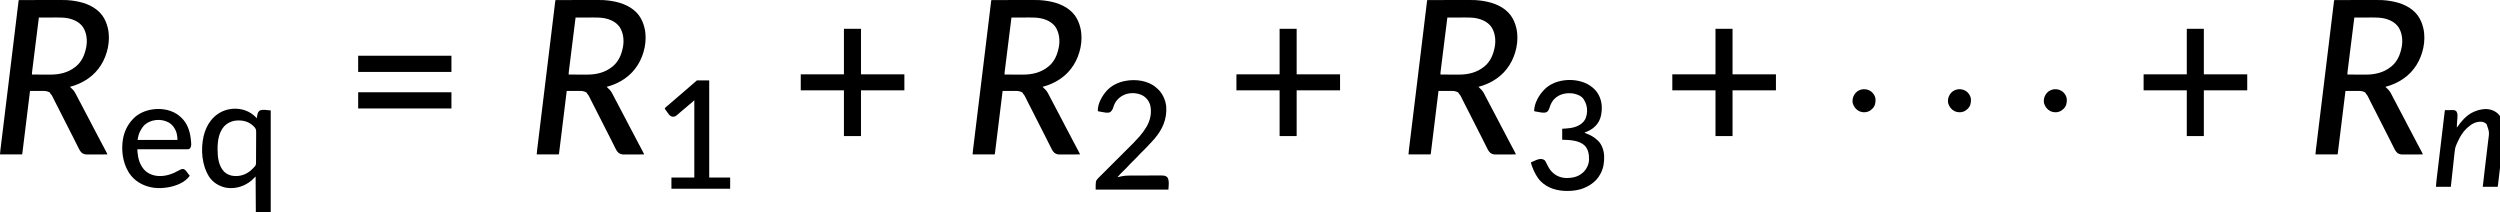
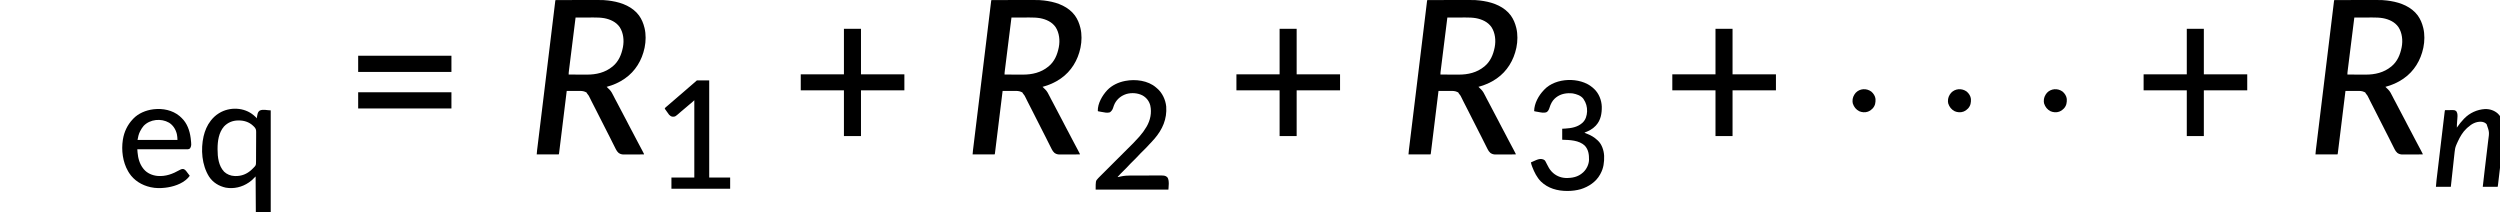
<svg xmlns="http://www.w3.org/2000/svg" xmlns:ns1="http://www.inkscape.org/namespaces/inkscape" xmlns:ns2="http://sodipodi.sourceforge.net/DTD/sodipodi-0.dtd" width="3068.639mm" height="260.416mm" viewBox="0 0 3068.639 260.416" version="1.1" id="svg1" xml:space="preserve" ns1:version="1.3.2 (091e20e, 2023-11-25, custom)" ns2:docname="15072_PT_Equation_1.svg">
  <ns2:namedview id="namedview1" pagecolor="#ffffff" bordercolor="#000000" borderopacity="0.25" ns1:showpageshadow="2" ns1:pageopacity="0.0" ns1:pagecheckerboard="0" ns1:deskcolor="#d1d1d1" ns1:document-units="mm" showgrid="false" ns1:zoom="0.69219276" ns1:cx="5798.9627" ns1:cy="491.915" ns1:window-width="1920" ns1:window-height="991" ns1:window-x="-9" ns1:window-y="-9" ns1:window-maximized="1" ns1:current-layer="layer1" />
  <defs id="defs1" />
  <g ns1:label="Layer 1" ns1:groupmode="layer" id="layer1" transform="translate(1429.204,-18.292)">
    <g id="g1" transform="matrix(0.265,0,0,0.265,-1429.468,18.093)">
      <path d="m 0,0 c 27.992,-0.047 55.984,-0.082 83.976,-0.104 13,-0.01 25.999,-0.024 38.999,-0.047 11.341,-0.02 22.683,-0.033 34.024,-0.037 5.995,-0.003 11.99,-0.009 17.985,-0.023 C 223.831,-0.326 223.831,-0.326 243,2 c 0.788,0.095 1.576,0.189 2.388,0.286 4.596,0.563 9.166,1.223 13.737,1.964 0.998,0.16 0.998,0.16 2.017,0.322 C 308.71,12.236 357.478,31.586 386.938,71.562 399.278,88.857 406.959,107.45 412,128 c 0.215,0.851 0.429,1.703 0.65,2.58 6.621,27.52 6.072,60.797 0.35,88.42 -0.306,1.499 -0.306,1.499 -0.618,3.027 C 400.491,278.59 369.938,329.715 322,363 c -0.654,0.461 -1.309,0.923 -1.983,1.398 C 294.954,381.911 266.493,394.195 237,402 c 2.563,2.587 5.139,5.131 7.797,7.621 0.985,0.939 1.969,1.877 2.953,2.816 0.474,0.432 0.949,0.865 1.438,1.311 9.142,8.841 14.993,21.052 20.641,32.294 1.718,3.419 3.462,6.824 5.203,10.231 0.344,0.674 0.688,1.348 1.042,2.043 2.81,5.494 5.744,10.913 8.739,16.308 5.896,10.653 11.409,21.495 16.945,32.338 4.658,9.117 9.341,18.207 14.305,27.162 5.22,9.42 10.152,18.979 15.062,28.562 0.394,0.769 0.788,1.537 1.194,2.329 1.539,3.003 3.077,6.006 4.616,9.009 5.368,10.474 10.86,20.879 16.437,31.244 1.252,2.327 2.503,4.654 3.754,6.98 0.316,0.587 0.632,1.175 0.957,1.78 5.494,10.221 10.832,20.517 16.129,30.842 4.138,8.06 8.344,16.073 12.726,24.004 4.853,8.794 9.522,17.677 14.135,26.599 0.782,1.512 1.565,3.022 2.349,4.533 1.098,2.115 2.19,4.234 3.281,6.353 0.334,0.642 0.667,1.283 1.011,1.944 C 410,712.77 410,712.77 410,715 c -12.996,0.07 -25.992,0.123 -38.988,0.155 -6.035,0.016 -12.07,0.037 -18.106,0.071 -5.829,0.033 -11.658,0.051 -17.487,0.058 -2.219,0.006 -4.438,0.016 -6.657,0.033 -3.119,0.022 -6.237,0.025 -9.355,0.023 -1.363,0.016 -1.363,0.016 -2.753,0.033 -7.918,-0.038 -15.779,-1.553 -22.404,-6.123 -0.675,-0.449 -1.351,-0.897 -2.047,-1.359 -5.704,-4.895 -9.429,-10.601 -12.75,-17.277 -0.409,-0.803 -0.818,-1.605 -1.239,-2.432 -1.331,-2.618 -2.647,-5.243 -3.964,-7.868 -0.929,-1.834 -1.858,-3.667 -2.788,-5.5 C 268.626,669.215 265.81,663.609 263,658 c -0.431,-0.861 -0.863,-1.722 -1.307,-2.608 -7.029,-14.036 -7.029,-14.036 -10.479,-21 -3.591,-7.236 -7.262,-14.419 -11.046,-21.556 -6.063,-11.445 -11.805,-23.047 -17.563,-34.647 -4.765,-9.593 -9.552,-19.165 -14.573,-28.626 -6.223,-11.728 -12.095,-23.629 -18,-35.52 -5.379,-10.825 -10.814,-21.608 -16.481,-32.286 -2.673,-5.05 -5.261,-10.133 -7.781,-15.261 -0.331,-0.672 -0.662,-1.345 -1.003,-2.038 -1.322,-2.689 -2.642,-5.38 -3.951,-8.076 -6.335,-13.463 -6.335,-13.463 -15.515,-25.021 C 144,430 144,430 144,428 c -3.18,-1.693 -6.401,-2.911 -9.812,-4.062 -1.495,-0.512 -1.495,-0.512 -3.02,-1.035 -5.743,-1.636 -11.346,-2.027 -17.297,-2.016 -0.674,-1.4e-4 -1.348,-2.9e-4 -2.042,-4.4e-4 -2.202,6.9e-4 -4.404,0.008 -6.606,0.016 -1.537,0.002 -3.074,0.003 -4.611,0.004 -4.026,0.004 -8.052,0.014 -12.078,0.025 -4.116,0.01 -8.232,0.015 -12.348,0.02 C 68.124,420.962 60.062,420.979 52,421 c -0.076,0.617 -0.152,1.234 -0.23,1.87 -4.488,36.542 -8.981,73.084 -13.478,109.625 -0.54,4.384 -1.079,8.767 -1.618,13.151 -0.161,1.309 -0.161,1.309 -0.325,2.645 -1.741,14.147 -3.479,28.295 -5.216,42.442 -1.782,14.507 -3.566,29.015 -5.353,43.521 -1.103,8.958 -2.204,17.916 -3.303,26.874 -0.753,6.136 -1.508,12.271 -2.265,18.407 -0.437,3.544 -0.874,7.089 -1.307,10.633 -0.469,3.836 -0.943,7.671 -1.418,11.506 -0.137,1.13 -0.274,2.261 -0.416,3.425 -0.127,1.021 -0.255,2.042 -0.386,3.094 -0.109,0.886 -0.218,1.773 -0.33,2.686 C 16,713 16,713 15,715 c -33.66,0 -67.32,0 -102,0 1.125,-14.625 1.125,-14.625 1.769,-19.904 0.22,-1.816 0.22,-1.816 0.444,-3.669 0.159,-1.288 0.317,-2.576 0.481,-3.902 0.173,-1.419 0.345,-2.839 0.517,-4.258 0.471,-3.876 0.946,-7.752 1.421,-11.627 0.516,-4.216 1.029,-8.432 1.542,-12.647 0.896,-7.359 1.795,-14.718 2.695,-22.077 1.329,-10.869 2.655,-21.738 3.98,-32.607 2.209,-18.121 4.421,-36.242 6.634,-54.363 3.132,-25.642 6.261,-51.284 9.389,-76.927 1.099,-9.006 2.197,-18.011 3.296,-27.017 0.276,-2.259 0.551,-4.517 0.827,-6.776 1.802,-14.775 3.605,-29.55 5.408,-44.325 7.008,-57.428 14.003,-114.857 20.981,-172.289 1.102,-9.068 2.204,-18.135 3.306,-27.203 0.957,-7.873 1.914,-15.746 2.87,-23.619 0.103,-0.848 0.206,-1.696 0.312,-2.569 2.427,-19.972 4.853,-39.945 7.276,-59.917 1.596,-13.151 3.193,-26.302 4.793,-39.452 0.939,-7.718 1.876,-15.436 2.811,-23.155 0.69,-5.698 1.383,-11.396 2.077,-17.094 0.28,-2.303 0.559,-4.606 0.838,-6.909 0.376,-3.108 0.754,-6.215 1.134,-9.323 0.108,-0.902 0.217,-1.805 0.328,-2.735 0.152,-1.236 0.152,-1.236 0.307,-2.497 C -1.438,7.077 -1.438,7.077 -1.306,5.993 -0.993,3.952 -0.532,1.994 0,0 Z m 93,81 c -2.844,22.73 -5.688,45.46 -8.53,68.19 -1.321,10.563 -2.642,21.127 -3.964,31.69 -2.785,22.26 -5.568,44.52 -8.343,66.781 -1.188,9.527 -2.377,19.054 -3.569,28.581 -0.985,7.869 -1.967,15.738 -2.945,23.607 -0.495,3.985 -0.992,7.971 -1.493,11.955 -0.458,3.644 -0.911,7.288 -1.362,10.933 -0.24,1.936 -0.485,3.871 -0.729,5.806 C 61.385,334.067 60.799,339.431 61,345 c 13.423,0.07 26.847,0.123 40.27,0.155 6.236,0.015 12.471,0.037 18.706,0.071 6.037,0.033 12.073,0.051 18.11,0.058 2.284,0.005 4.567,0.016 6.851,0.033 C 188.209,345.615 230.07,336.057 264,308 c 0.547,-0.45 1.095,-0.899 1.659,-1.362 C 292.346,284.38 305.303,253.345 312,220 c 0.147,-0.726 0.294,-1.451 0.445,-2.199 5.846,-30.66 2.284,-65.657 -14.906,-92.195 -16.552,-24.202 -43.979,-36.368 -71.996,-41.711 -16.187,-2.692 -31.882,-3.164 -48.266,-3.09 -2.442,0.004 -4.884,0.007 -7.326,0.009 -6.37,0.008 -12.74,0.027 -19.111,0.049 -6.523,0.021 -13.046,0.03 -19.569,0.04 C 118.514,80.924 105.757,80.957 93,81 Z" fill="#000000" transform="translate(10813,1)" id="path1" />
      <path d="m 0,0 c 27.992,-0.047 55.984,-0.082 83.976,-0.104 13,-0.01 25.999,-0.024 38.999,-0.047 11.341,-0.02 22.683,-0.033 34.024,-0.037 5.995,-0.003 11.99,-0.009 17.985,-0.023 C 223.831,-0.326 223.831,-0.326 243,2 c 0.788,0.095 1.576,0.189 2.388,0.286 4.596,0.563 9.166,1.223 13.737,1.964 0.998,0.16 0.998,0.16 2.017,0.322 C 308.71,12.236 357.478,31.586 386.938,71.562 399.278,88.857 406.959,107.45 412,128 c 0.215,0.851 0.429,1.703 0.65,2.58 6.621,27.52 6.072,60.797 0.35,88.42 -0.306,1.499 -0.306,1.499 -0.618,3.027 C 400.491,278.59 369.938,329.715 322,363 c -0.654,0.461 -1.309,0.923 -1.983,1.398 C 294.954,381.911 266.493,394.195 237,402 c 2.563,2.587 5.139,5.131 7.797,7.621 0.985,0.939 1.969,1.877 2.953,2.816 0.474,0.432 0.949,0.865 1.438,1.311 9.142,8.841 14.993,21.052 20.641,32.294 1.718,3.419 3.462,6.824 5.203,10.231 0.344,0.674 0.688,1.348 1.042,2.043 2.81,5.494 5.744,10.913 8.739,16.308 5.896,10.653 11.409,21.495 16.945,32.338 4.658,9.117 9.341,18.207 14.305,27.162 5.22,9.42 10.152,18.979 15.062,28.562 0.394,0.769 0.788,1.537 1.194,2.329 1.539,3.003 3.077,6.006 4.616,9.009 5.368,10.474 10.86,20.879 16.437,31.244 1.252,2.327 2.503,4.654 3.754,6.98 0.316,0.587 0.632,1.175 0.957,1.78 5.494,10.221 10.832,20.517 16.129,30.842 4.138,8.06 8.344,16.073 12.726,24.004 4.853,8.794 9.522,17.677 14.135,26.599 0.782,1.512 1.565,3.022 2.349,4.533 1.098,2.115 2.19,4.234 3.281,6.353 0.334,0.642 0.667,1.283 1.011,1.944 C 410,712.77 410,712.77 410,715 c -12.996,0.07 -25.992,0.123 -38.988,0.155 -6.035,0.016 -12.07,0.037 -18.106,0.071 -5.829,0.033 -11.658,0.051 -17.487,0.058 -2.219,0.006 -4.438,0.016 -6.657,0.033 -3.119,0.022 -6.237,0.025 -9.355,0.023 -1.363,0.016 -1.363,0.016 -2.753,0.033 -7.918,-0.038 -15.779,-1.553 -22.404,-6.123 -0.675,-0.449 -1.351,-0.897 -2.047,-1.359 -5.704,-4.895 -9.429,-10.601 -12.75,-17.277 -0.409,-0.803 -0.818,-1.605 -1.239,-2.432 -1.331,-2.618 -2.647,-5.243 -3.964,-7.868 -0.929,-1.834 -1.858,-3.667 -2.788,-5.5 C 268.626,669.215 265.81,663.609 263,658 c -0.431,-0.861 -0.863,-1.722 -1.307,-2.608 -7.029,-14.036 -7.029,-14.036 -10.479,-21 -3.591,-7.236 -7.262,-14.419 -11.046,-21.556 -6.063,-11.445 -11.805,-23.047 -17.563,-34.647 -4.765,-9.593 -9.552,-19.165 -14.573,-28.626 -6.223,-11.728 -12.095,-23.629 -18,-35.52 -5.379,-10.825 -10.814,-21.608 -16.481,-32.286 -2.673,-5.05 -5.261,-10.133 -7.781,-15.261 -0.331,-0.672 -0.662,-1.345 -1.003,-2.038 -1.322,-2.689 -2.642,-5.38 -3.951,-8.076 -6.335,-13.463 -6.335,-13.463 -15.515,-25.021 C 144,430 144,430 144,428 c -3.18,-1.693 -6.401,-2.911 -9.812,-4.062 -1.495,-0.512 -1.495,-0.512 -3.02,-1.035 -5.743,-1.636 -11.346,-2.027 -17.297,-2.016 -0.674,-1.4e-4 -1.348,-2.9e-4 -2.042,-4.4e-4 -2.202,6.9e-4 -4.404,0.008 -6.606,0.016 -1.537,0.002 -3.074,0.003 -4.611,0.004 -4.026,0.004 -8.052,0.014 -12.078,0.025 -4.116,0.01 -8.232,0.015 -12.348,0.02 C 68.124,420.962 60.062,420.979 52,421 c -0.076,0.617 -0.152,1.234 -0.23,1.87 -4.488,36.542 -8.981,73.084 -13.478,109.625 -0.54,4.384 -1.079,8.767 -1.618,13.151 -0.161,1.309 -0.161,1.309 -0.325,2.645 -1.741,14.147 -3.479,28.295 -5.216,42.442 -1.782,14.507 -3.566,29.015 -5.353,43.521 -1.103,8.958 -2.204,17.916 -3.303,26.874 -0.753,6.136 -1.508,12.271 -2.265,18.407 -0.437,3.544 -0.874,7.089 -1.307,10.633 -0.469,3.836 -0.943,7.671 -1.418,11.506 -0.137,1.13 -0.274,2.261 -0.416,3.425 -0.127,1.021 -0.255,2.042 -0.386,3.094 -0.109,0.886 -0.218,1.773 -0.33,2.686 C 16,713 16,713 15,715 c -33.66,0 -67.32,0 -102,0 1.125,-14.625 1.125,-14.625 1.769,-19.904 0.22,-1.816 0.22,-1.816 0.444,-3.669 0.159,-1.288 0.317,-2.576 0.481,-3.902 0.173,-1.419 0.345,-2.839 0.517,-4.258 0.471,-3.876 0.946,-7.752 1.421,-11.627 0.516,-4.216 1.029,-8.432 1.542,-12.647 0.896,-7.359 1.795,-14.718 2.695,-22.077 1.329,-10.869 2.655,-21.738 3.98,-32.607 2.209,-18.121 4.421,-36.242 6.634,-54.363 3.132,-25.642 6.261,-51.284 9.389,-76.927 1.099,-9.006 2.197,-18.011 3.296,-27.017 0.276,-2.259 0.551,-4.517 0.827,-6.776 1.802,-14.775 3.605,-29.55 5.408,-44.325 7.008,-57.428 14.003,-114.857 20.981,-172.289 1.102,-9.068 2.204,-18.135 3.306,-27.203 0.957,-7.873 1.914,-15.746 2.87,-23.619 0.103,-0.848 0.206,-1.696 0.312,-2.569 2.427,-19.972 4.853,-39.945 7.276,-59.917 1.596,-13.151 3.193,-26.302 4.793,-39.452 0.939,-7.718 1.876,-15.436 2.811,-23.155 0.69,-5.698 1.383,-11.396 2.077,-17.094 0.28,-2.303 0.559,-4.606 0.838,-6.909 0.376,-3.108 0.754,-6.215 1.134,-9.323 0.108,-0.902 0.217,-1.805 0.328,-2.735 0.152,-1.236 0.152,-1.236 0.307,-2.497 C -1.438,7.077 -1.438,7.077 -1.306,5.993 -0.993,3.952 -0.532,1.994 0,0 Z m 93,81 c -2.844,22.73 -5.688,45.46 -8.53,68.19 -1.321,10.563 -2.642,21.127 -3.964,31.69 -2.785,22.26 -5.568,44.52 -8.343,66.781 -1.188,9.527 -2.377,19.054 -3.569,28.581 -0.985,7.869 -1.967,15.738 -2.945,23.607 -0.495,3.985 -0.992,7.971 -1.493,11.955 -0.458,3.644 -0.911,7.288 -1.362,10.933 -0.24,1.936 -0.485,3.871 -0.729,5.806 C 61.385,334.067 60.799,339.431 61,345 c 13.423,0.07 26.847,0.123 40.27,0.155 6.236,0.015 12.471,0.037 18.706,0.071 6.037,0.033 12.073,0.051 18.11,0.058 2.284,0.005 4.567,0.016 6.851,0.033 C 188.209,345.615 230.07,336.057 264,308 c 0.547,-0.45 1.095,-0.899 1.659,-1.362 C 292.346,284.38 305.303,253.345 312,220 c 0.147,-0.726 0.294,-1.451 0.445,-2.199 5.846,-30.66 2.284,-65.657 -14.906,-92.195 -16.552,-24.202 -43.979,-36.368 -71.996,-41.711 -16.187,-2.692 -31.882,-3.164 -48.266,-3.09 -2.442,0.004 -4.884,0.007 -7.326,0.009 -6.37,0.008 -12.74,0.027 -19.111,0.049 -6.523,0.021 -13.046,0.03 -19.569,0.04 C 118.514,80.924 105.757,80.957 93,81 Z" fill="#000000" transform="translate(6612,1)" id="path2" />
      <path d="m 0,0 c 27.992,-0.047 55.984,-0.082 83.976,-0.104 13,-0.01 25.999,-0.024 38.999,-0.047 11.341,-0.02 22.683,-0.033 34.024,-0.037 5.995,-0.003 11.99,-0.009 17.985,-0.023 C 223.831,-0.326 223.831,-0.326 243,2 c 0.788,0.095 1.576,0.189 2.388,0.286 4.596,0.563 9.166,1.223 13.737,1.964 0.998,0.16 0.998,0.16 2.017,0.322 C 308.71,12.236 357.478,31.586 386.938,71.562 399.278,88.857 406.959,107.45 412,128 c 0.215,0.851 0.429,1.703 0.65,2.58 6.621,27.52 6.072,60.797 0.35,88.42 -0.306,1.499 -0.306,1.499 -0.618,3.027 C 400.491,278.59 369.938,329.715 322,363 c -0.654,0.461 -1.309,0.923 -1.983,1.398 C 294.954,381.911 266.493,394.195 237,402 c 2.563,2.587 5.139,5.131 7.797,7.621 0.985,0.939 1.969,1.877 2.953,2.816 0.474,0.432 0.949,0.865 1.438,1.311 9.142,8.841 14.993,21.052 20.641,32.294 1.718,3.419 3.462,6.824 5.203,10.231 0.344,0.674 0.688,1.348 1.042,2.043 2.81,5.494 5.744,10.913 8.739,16.308 5.896,10.653 11.409,21.495 16.945,32.338 4.658,9.117 9.341,18.207 14.305,27.162 5.22,9.42 10.152,18.979 15.062,28.562 0.394,0.769 0.788,1.537 1.194,2.329 1.539,3.003 3.077,6.006 4.616,9.009 5.368,10.474 10.86,20.879 16.437,31.244 1.252,2.327 2.503,4.654 3.754,6.98 0.316,0.587 0.632,1.175 0.957,1.78 5.494,10.221 10.832,20.517 16.129,30.842 4.138,8.06 8.344,16.073 12.726,24.004 4.853,8.794 9.522,17.677 14.135,26.599 0.782,1.512 1.565,3.022 2.349,4.533 1.098,2.115 2.19,4.234 3.281,6.353 0.334,0.642 0.667,1.283 1.011,1.944 C 410,712.77 410,712.77 410,715 c -12.996,0.07 -25.992,0.123 -38.988,0.155 -6.035,0.016 -12.07,0.037 -18.106,0.071 -5.829,0.033 -11.658,0.051 -17.487,0.058 -2.219,0.006 -4.438,0.016 -6.657,0.033 -3.119,0.022 -6.237,0.025 -9.355,0.023 -1.363,0.016 -1.363,0.016 -2.753,0.033 -7.918,-0.038 -15.779,-1.553 -22.404,-6.123 -0.675,-0.449 -1.351,-0.897 -2.047,-1.359 -5.704,-4.895 -9.429,-10.601 -12.75,-17.277 -0.409,-0.803 -0.818,-1.605 -1.239,-2.432 -1.331,-2.618 -2.647,-5.243 -3.964,-7.868 -0.929,-1.834 -1.858,-3.667 -2.788,-5.5 C 268.626,669.215 265.81,663.609 263,658 c -0.431,-0.861 -0.863,-1.722 -1.307,-2.608 -7.029,-14.036 -7.029,-14.036 -10.479,-21 -3.591,-7.236 -7.262,-14.419 -11.046,-21.556 -6.063,-11.445 -11.805,-23.047 -17.563,-34.647 -4.765,-9.593 -9.552,-19.165 -14.573,-28.626 -6.223,-11.728 -12.095,-23.629 -18,-35.52 -5.379,-10.825 -10.814,-21.608 -16.481,-32.286 -2.673,-5.05 -5.261,-10.133 -7.781,-15.261 -0.331,-0.672 -0.662,-1.345 -1.003,-2.038 -1.322,-2.689 -2.642,-5.38 -3.951,-8.076 -6.335,-13.463 -6.335,-13.463 -15.515,-25.021 C 144,430 144,430 144,428 c -3.18,-1.693 -6.401,-2.911 -9.812,-4.062 -1.495,-0.512 -1.495,-0.512 -3.02,-1.035 -5.743,-1.636 -11.346,-2.027 -17.297,-2.016 -0.674,-1.4e-4 -1.348,-2.9e-4 -2.042,-4.4e-4 -2.202,6.9e-4 -4.404,0.008 -6.606,0.016 -1.537,0.002 -3.074,0.003 -4.611,0.004 -4.026,0.004 -8.052,0.014 -12.078,0.025 -4.116,0.01 -8.232,0.015 -12.348,0.02 C 68.124,420.962 60.062,420.979 52,421 c -0.076,0.617 -0.152,1.234 -0.23,1.87 -4.488,36.542 -8.981,73.084 -13.478,109.625 -0.54,4.384 -1.079,8.767 -1.618,13.151 -0.161,1.309 -0.161,1.309 -0.325,2.645 -1.741,14.147 -3.479,28.295 -5.216,42.442 -1.782,14.507 -3.566,29.015 -5.353,43.521 -1.103,8.958 -2.204,17.916 -3.303,26.874 -0.753,6.136 -1.508,12.271 -2.265,18.407 -0.437,3.544 -0.874,7.089 -1.307,10.633 -0.469,3.836 -0.943,7.671 -1.418,11.506 -0.137,1.13 -0.274,2.261 -0.416,3.425 -0.127,1.021 -0.255,2.042 -0.386,3.094 -0.109,0.886 -0.218,1.773 -0.33,2.686 C 16,713 16,713 15,715 c -33.66,0 -67.32,0 -102,0 1.125,-14.625 1.125,-14.625 1.769,-19.904 0.22,-1.816 0.22,-1.816 0.444,-3.669 0.159,-1.288 0.317,-2.576 0.481,-3.902 0.173,-1.419 0.345,-2.839 0.517,-4.258 0.471,-3.876 0.946,-7.752 1.421,-11.627 0.516,-4.216 1.029,-8.432 1.542,-12.647 0.896,-7.359 1.795,-14.718 2.695,-22.077 1.329,-10.869 2.655,-21.738 3.98,-32.607 2.209,-18.121 4.421,-36.242 6.634,-54.363 3.132,-25.642 6.261,-51.284 9.389,-76.927 1.099,-9.006 2.197,-18.011 3.296,-27.017 0.276,-2.259 0.551,-4.517 0.827,-6.776 1.802,-14.775 3.605,-29.55 5.408,-44.325 7.008,-57.428 14.003,-114.857 20.981,-172.289 1.102,-9.068 2.204,-18.135 3.306,-27.203 0.957,-7.873 1.914,-15.746 2.87,-23.619 0.103,-0.848 0.206,-1.696 0.312,-2.569 2.427,-19.972 4.853,-39.945 7.276,-59.917 1.596,-13.151 3.193,-26.302 4.793,-39.452 0.939,-7.718 1.876,-15.436 2.811,-23.155 0.69,-5.698 1.383,-11.396 2.077,-17.094 0.28,-2.303 0.559,-4.606 0.838,-6.909 0.376,-3.108 0.754,-6.215 1.134,-9.323 0.108,-0.902 0.217,-1.805 0.328,-2.735 0.152,-1.236 0.152,-1.236 0.307,-2.497 C -1.438,7.077 -1.438,7.077 -1.306,5.993 -0.993,3.952 -0.532,1.994 0,0 Z m 93,81 c -2.844,22.73 -5.688,45.46 -8.53,68.19 -1.321,10.563 -2.642,21.127 -3.964,31.69 -2.785,22.26 -5.568,44.52 -8.343,66.781 -1.188,9.527 -2.377,19.054 -3.569,28.581 -0.985,7.869 -1.967,15.738 -2.945,23.607 -0.495,3.985 -0.992,7.971 -1.493,11.955 -0.458,3.644 -0.911,7.288 -1.362,10.933 -0.24,1.936 -0.485,3.871 -0.729,5.806 C 61.385,334.067 60.799,339.431 61,345 c 13.423,0.07 26.847,0.123 40.27,0.155 6.236,0.015 12.471,0.037 18.706,0.071 6.037,0.033 12.073,0.051 18.11,0.058 2.284,0.005 4.567,0.016 6.851,0.033 C 188.209,345.615 230.07,336.057 264,308 c 0.547,-0.45 1.095,-0.899 1.659,-1.362 C 292.346,284.38 305.303,253.345 312,220 c 0.147,-0.726 0.294,-1.451 0.445,-2.199 5.846,-30.66 2.284,-65.657 -14.906,-92.195 -16.552,-24.202 -43.979,-36.368 -71.996,-41.711 -16.187,-2.692 -31.882,-3.164 -48.266,-3.09 -2.442,0.004 -4.884,0.007 -7.326,0.009 -6.37,0.008 -12.74,0.027 -19.111,0.049 -6.523,0.021 -13.046,0.03 -19.569,0.04 C 118.514,80.924 105.757,80.957 93,81 Z" fill="#000000" transform="translate(4593,1)" id="path3" />
      <path d="m 0,0 c 27.992,-0.047 55.984,-0.082 83.976,-0.104 13,-0.01 25.999,-0.024 38.999,-0.047 11.341,-0.02 22.683,-0.033 34.024,-0.037 5.995,-0.003 11.99,-0.009 17.985,-0.023 C 223.831,-0.326 223.831,-0.326 243,2 c 0.788,0.095 1.576,0.189 2.388,0.286 4.596,0.563 9.166,1.223 13.737,1.964 0.998,0.16 0.998,0.16 2.017,0.322 C 308.71,12.236 357.478,31.586 386.938,71.562 399.278,88.857 406.959,107.45 412,128 c 0.215,0.851 0.429,1.703 0.65,2.58 6.621,27.52 6.072,60.797 0.35,88.42 -0.306,1.499 -0.306,1.499 -0.618,3.027 C 400.491,278.59 369.938,329.715 322,363 c -0.654,0.461 -1.309,0.923 -1.983,1.398 C 294.954,381.911 266.493,394.195 237,402 c 2.563,2.587 5.139,5.131 7.797,7.621 0.985,0.939 1.969,1.877 2.953,2.816 0.474,0.432 0.949,0.865 1.438,1.311 9.142,8.841 14.993,21.052 20.641,32.294 1.718,3.419 3.462,6.824 5.203,10.231 0.344,0.674 0.688,1.348 1.042,2.043 2.81,5.494 5.744,10.913 8.739,16.308 5.896,10.653 11.409,21.495 16.945,32.338 4.658,9.117 9.341,18.207 14.305,27.162 5.22,9.42 10.152,18.979 15.062,28.562 0.394,0.769 0.788,1.537 1.194,2.329 1.539,3.003 3.077,6.006 4.616,9.009 5.368,10.474 10.86,20.879 16.437,31.244 1.252,2.327 2.503,4.654 3.754,6.98 0.316,0.587 0.632,1.175 0.957,1.78 5.494,10.221 10.832,20.517 16.129,30.842 4.138,8.06 8.344,16.073 12.726,24.004 4.853,8.794 9.522,17.677 14.135,26.599 0.782,1.512 1.565,3.022 2.349,4.533 1.098,2.115 2.19,4.234 3.281,6.353 0.334,0.642 0.667,1.283 1.011,1.944 C 410,712.77 410,712.77 410,715 c -12.996,0.07 -25.992,0.123 -38.988,0.155 -6.035,0.016 -12.07,0.037 -18.106,0.071 -5.829,0.033 -11.658,0.051 -17.487,0.058 -2.219,0.006 -4.438,0.016 -6.657,0.033 -3.119,0.022 -6.237,0.025 -9.355,0.023 -1.363,0.016 -1.363,0.016 -2.753,0.033 -7.918,-0.038 -15.779,-1.553 -22.404,-6.123 -0.675,-0.449 -1.351,-0.897 -2.047,-1.359 -5.704,-4.895 -9.429,-10.601 -12.75,-17.277 -0.409,-0.803 -0.818,-1.605 -1.239,-2.432 -1.331,-2.618 -2.647,-5.243 -3.964,-7.868 -0.929,-1.834 -1.858,-3.667 -2.788,-5.5 C 268.626,669.215 265.81,663.609 263,658 c -0.431,-0.861 -0.863,-1.722 -1.307,-2.608 -7.029,-14.036 -7.029,-14.036 -10.479,-21 -3.591,-7.236 -7.262,-14.419 -11.046,-21.556 -6.063,-11.445 -11.805,-23.047 -17.563,-34.647 -4.765,-9.593 -9.552,-19.165 -14.573,-28.626 -6.223,-11.728 -12.095,-23.629 -18,-35.52 -5.379,-10.825 -10.814,-21.608 -16.481,-32.286 -2.673,-5.05 -5.261,-10.133 -7.781,-15.261 -0.331,-0.672 -0.662,-1.345 -1.003,-2.038 -1.322,-2.689 -2.642,-5.38 -3.951,-8.076 -6.335,-13.463 -6.335,-13.463 -15.515,-25.021 C 144,430 144,430 144,428 c -3.18,-1.693 -6.401,-2.911 -9.812,-4.062 -1.495,-0.512 -1.495,-0.512 -3.02,-1.035 -5.743,-1.636 -11.346,-2.027 -17.297,-2.016 -0.674,-1.4e-4 -1.348,-2.9e-4 -2.042,-4.4e-4 -2.202,6.9e-4 -4.404,0.008 -6.606,0.016 -1.537,0.002 -3.074,0.003 -4.611,0.004 -4.026,0.004 -8.052,0.014 -12.078,0.025 -4.116,0.01 -8.232,0.015 -12.348,0.02 C 68.124,420.962 60.062,420.979 52,421 c -0.076,0.617 -0.152,1.234 -0.23,1.87 -4.488,36.542 -8.981,73.084 -13.478,109.625 -0.54,4.384 -1.079,8.767 -1.618,13.151 -0.161,1.309 -0.161,1.309 -0.325,2.645 -1.741,14.147 -3.479,28.295 -5.216,42.442 -1.782,14.507 -3.566,29.015 -5.353,43.521 -1.103,8.958 -2.204,17.916 -3.303,26.874 -0.753,6.136 -1.508,12.271 -2.265,18.407 -0.437,3.544 -0.874,7.089 -1.307,10.633 -0.469,3.836 -0.943,7.671 -1.418,11.506 -0.137,1.13 -0.274,2.261 -0.416,3.425 -0.127,1.021 -0.255,2.042 -0.386,3.094 -0.109,0.886 -0.218,1.773 -0.33,2.686 C 16,713 16,713 15,715 c -33.66,0 -67.32,0 -102,0 1.125,-14.625 1.125,-14.625 1.769,-19.904 0.22,-1.816 0.22,-1.816 0.444,-3.669 0.159,-1.288 0.317,-2.576 0.481,-3.902 0.173,-1.419 0.345,-2.839 0.517,-4.258 0.471,-3.876 0.946,-7.752 1.421,-11.627 0.516,-4.216 1.029,-8.432 1.542,-12.647 0.896,-7.359 1.795,-14.718 2.695,-22.077 1.329,-10.869 2.655,-21.738 3.98,-32.607 2.209,-18.121 4.421,-36.242 6.634,-54.363 3.132,-25.642 6.261,-51.284 9.389,-76.927 1.099,-9.006 2.197,-18.011 3.296,-27.017 0.276,-2.259 0.551,-4.517 0.827,-6.776 1.802,-14.775 3.605,-29.55 5.408,-44.325 7.008,-57.428 14.003,-114.857 20.981,-172.289 1.102,-9.068 2.204,-18.135 3.306,-27.203 0.957,-7.873 1.914,-15.746 2.87,-23.619 0.103,-0.848 0.206,-1.696 0.312,-2.569 2.427,-19.972 4.853,-39.945 7.276,-59.917 1.596,-13.151 3.193,-26.302 4.793,-39.452 0.939,-7.718 1.876,-15.436 2.811,-23.155 0.69,-5.698 1.383,-11.396 2.077,-17.094 0.28,-2.303 0.559,-4.606 0.838,-6.909 0.376,-3.108 0.754,-6.215 1.134,-9.323 0.108,-0.902 0.217,-1.805 0.328,-2.735 0.152,-1.236 0.152,-1.236 0.307,-2.497 C -1.438,7.077 -1.438,7.077 -1.306,5.993 -0.993,3.952 -0.532,1.994 0,0 Z m 93,81 c -2.844,22.73 -5.688,45.46 -8.53,68.19 -1.321,10.563 -2.642,21.127 -3.964,31.69 -2.785,22.26 -5.568,44.52 -8.343,66.781 -1.188,9.527 -2.377,19.054 -3.569,28.581 -0.985,7.869 -1.967,15.738 -2.945,23.607 -0.495,3.985 -0.992,7.971 -1.493,11.955 -0.458,3.644 -0.911,7.288 -1.362,10.933 -0.24,1.936 -0.485,3.871 -0.729,5.806 C 61.385,334.067 60.799,339.431 61,345 c 13.423,0.07 26.847,0.123 40.27,0.155 6.236,0.015 12.471,0.037 18.706,0.071 6.037,0.033 12.073,0.051 18.11,0.058 2.284,0.005 4.567,0.016 6.851,0.033 C 188.209,345.615 230.07,336.057 264,308 c 0.547,-0.45 1.095,-0.899 1.659,-1.362 C 292.346,284.38 305.303,253.345 312,220 c 0.147,-0.726 0.294,-1.451 0.445,-2.199 5.846,-30.66 2.284,-65.657 -14.906,-92.195 -16.552,-24.202 -43.979,-36.368 -71.996,-41.711 -16.187,-2.692 -31.882,-3.164 -48.266,-3.09 -2.442,0.004 -4.884,0.007 -7.326,0.009 -6.37,0.008 -12.74,0.027 -19.111,0.049 -6.523,0.021 -13.046,0.03 -19.569,0.04 C 118.514,80.924 105.757,80.957 93,81 Z" fill="#000000" transform="translate(2574,1)" id="path4" />
-       <path d="m 0,0 c 27.992,-0.047 55.984,-0.082 83.976,-0.104 13,-0.01 25.999,-0.024 38.999,-0.047 11.341,-0.02 22.683,-0.033 34.024,-0.037 5.995,-0.003 11.99,-0.009 17.985,-0.023 C 223.831,-0.326 223.831,-0.326 243,2 c 0.788,0.095 1.576,0.189 2.388,0.286 4.596,0.563 9.166,1.223 13.737,1.964 0.998,0.16 0.998,0.16 2.017,0.322 C 308.71,12.236 357.478,31.586 386.938,71.562 399.278,88.857 406.959,107.45 412,128 c 0.215,0.851 0.429,1.703 0.65,2.58 6.621,27.52 6.072,60.797 0.35,88.42 -0.306,1.499 -0.306,1.499 -0.618,3.027 C 400.491,278.59 369.938,329.715 322,363 c -0.654,0.461 -1.309,0.923 -1.983,1.398 C 294.954,381.911 266.493,394.195 237,402 c 2.563,2.587 5.139,5.131 7.797,7.621 0.985,0.939 1.969,1.877 2.953,2.816 0.474,0.432 0.949,0.865 1.438,1.311 9.142,8.841 14.993,21.052 20.641,32.294 1.718,3.419 3.462,6.824 5.203,10.231 0.344,0.674 0.688,1.348 1.042,2.043 2.81,5.494 5.744,10.913 8.739,16.308 5.896,10.653 11.409,21.495 16.945,32.338 4.658,9.117 9.341,18.207 14.305,27.162 5.22,9.42 10.152,18.979 15.062,28.562 0.394,0.769 0.788,1.537 1.194,2.329 1.539,3.003 3.077,6.006 4.616,9.009 5.368,10.474 10.86,20.879 16.437,31.244 1.252,2.327 2.503,4.654 3.754,6.98 0.316,0.587 0.632,1.175 0.957,1.78 5.494,10.221 10.832,20.517 16.129,30.842 4.138,8.06 8.344,16.073 12.726,24.004 4.853,8.794 9.522,17.677 14.135,26.599 0.782,1.512 1.565,3.022 2.349,4.533 1.098,2.115 2.19,4.234 3.281,6.353 0.334,0.642 0.667,1.283 1.011,1.944 C 410,712.77 410,712.77 410,715 c -12.996,0.07 -25.992,0.123 -38.988,0.155 -6.035,0.016 -12.07,0.037 -18.106,0.071 -5.829,0.033 -11.658,0.051 -17.487,0.058 -2.219,0.006 -4.438,0.016 -6.657,0.033 -3.119,0.022 -6.237,0.025 -9.355,0.023 -1.363,0.016 -1.363,0.016 -2.753,0.033 -7.918,-0.038 -15.779,-1.553 -22.404,-6.123 -0.675,-0.449 -1.351,-0.897 -2.047,-1.359 -5.704,-4.895 -9.429,-10.601 -12.75,-17.277 -0.409,-0.803 -0.818,-1.605 -1.239,-2.432 -1.331,-2.618 -2.647,-5.243 -3.964,-7.868 -0.929,-1.834 -1.858,-3.667 -2.788,-5.5 C 268.626,669.215 265.81,663.609 263,658 c -0.431,-0.861 -0.863,-1.722 -1.307,-2.608 -7.029,-14.036 -7.029,-14.036 -10.479,-21 -3.591,-7.236 -7.262,-14.419 -11.046,-21.556 -6.063,-11.445 -11.805,-23.047 -17.563,-34.647 -4.765,-9.593 -9.552,-19.165 -14.573,-28.626 -6.223,-11.728 -12.095,-23.629 -18,-35.52 -5.379,-10.825 -10.814,-21.608 -16.481,-32.286 -2.673,-5.05 -5.261,-10.133 -7.781,-15.261 -0.331,-0.672 -0.662,-1.345 -1.003,-2.038 -1.322,-2.689 -2.642,-5.38 -3.951,-8.076 -6.335,-13.463 -6.335,-13.463 -15.515,-25.021 C 144,430 144,430 144,428 c -3.18,-1.693 -6.401,-2.911 -9.812,-4.062 -1.495,-0.512 -1.495,-0.512 -3.02,-1.035 -5.743,-1.636 -11.346,-2.027 -17.297,-2.016 -0.674,-1.4e-4 -1.348,-2.9e-4 -2.042,-4.4e-4 -2.202,6.9e-4 -4.404,0.008 -6.606,0.016 -1.537,0.002 -3.074,0.003 -4.611,0.004 -4.026,0.004 -8.052,0.014 -12.078,0.025 -4.116,0.01 -8.232,0.015 -12.348,0.02 C 68.124,420.962 60.062,420.979 52,421 c -0.076,0.617 -0.152,1.234 -0.23,1.87 -4.488,36.542 -8.981,73.084 -13.478,109.625 -0.54,4.384 -1.079,8.767 -1.618,13.151 -0.161,1.309 -0.161,1.309 -0.325,2.645 -1.741,14.147 -3.479,28.295 -5.216,42.442 -1.782,14.507 -3.566,29.015 -5.353,43.521 -1.103,8.958 -2.204,17.916 -3.303,26.874 -0.753,6.136 -1.508,12.271 -2.265,18.407 -0.437,3.544 -0.874,7.089 -1.307,10.633 -0.469,3.836 -0.943,7.671 -1.418,11.506 -0.137,1.13 -0.274,2.261 -0.416,3.425 -0.127,1.021 -0.255,2.042 -0.386,3.094 -0.109,0.886 -0.218,1.773 -0.33,2.686 C 16,713 16,713 15,715 c -33.66,0 -67.32,0 -102,0 1.125,-14.625 1.125,-14.625 1.769,-19.904 0.22,-1.816 0.22,-1.816 0.444,-3.669 0.159,-1.288 0.317,-2.576 0.481,-3.902 0.173,-1.419 0.345,-2.839 0.517,-4.258 0.471,-3.876 0.946,-7.752 1.421,-11.627 0.516,-4.216 1.029,-8.432 1.542,-12.647 0.896,-7.359 1.795,-14.718 2.695,-22.077 1.329,-10.869 2.655,-21.738 3.98,-32.607 2.209,-18.121 4.421,-36.242 6.634,-54.363 3.132,-25.642 6.261,-51.284 9.389,-76.927 1.099,-9.006 2.197,-18.011 3.296,-27.017 0.276,-2.259 0.551,-4.517 0.827,-6.776 1.802,-14.775 3.605,-29.55 5.408,-44.325 7.008,-57.428 14.003,-114.857 20.981,-172.289 1.102,-9.068 2.204,-18.135 3.306,-27.203 0.957,-7.873 1.914,-15.746 2.87,-23.619 0.103,-0.848 0.206,-1.696 0.312,-2.569 2.427,-19.972 4.853,-39.945 7.276,-59.917 1.596,-13.151 3.193,-26.302 4.793,-39.452 0.939,-7.718 1.876,-15.436 2.811,-23.155 0.69,-5.698 1.383,-11.396 2.077,-17.094 0.28,-2.303 0.559,-4.606 0.838,-6.909 0.376,-3.108 0.754,-6.215 1.134,-9.323 0.108,-0.902 0.217,-1.805 0.328,-2.735 0.152,-1.236 0.152,-1.236 0.307,-2.497 C -1.438,7.077 -1.438,7.077 -1.306,5.993 -0.993,3.952 -0.532,1.994 0,0 Z m 93,81 c -2.844,22.73 -5.688,45.46 -8.53,68.19 -1.321,10.563 -2.642,21.127 -3.964,31.69 -2.785,22.26 -5.568,44.52 -8.343,66.781 -1.188,9.527 -2.377,19.054 -3.569,28.581 -0.985,7.869 -1.967,15.738 -2.945,23.607 -0.495,3.985 -0.992,7.971 -1.493,11.955 -0.458,3.644 -0.911,7.288 -1.362,10.933 -0.24,1.936 -0.485,3.871 -0.729,5.806 C 61.385,334.067 60.799,339.431 61,345 c 13.423,0.07 26.847,0.123 40.27,0.155 6.236,0.015 12.471,0.037 18.706,0.071 6.037,0.033 12.073,0.051 18.11,0.058 2.284,0.005 4.567,0.016 6.851,0.033 C 188.209,345.615 230.07,336.057 264,308 c 0.547,-0.45 1.095,-0.899 1.659,-1.362 C 292.346,284.38 305.303,253.345 312,220 c 0.147,-0.726 0.294,-1.451 0.445,-2.199 5.846,-30.66 2.284,-65.657 -14.906,-92.195 -16.552,-24.202 -43.979,-36.368 -71.996,-41.711 -16.187,-2.692 -31.882,-3.164 -48.266,-3.09 -2.442,0.004 -4.884,0.007 -7.326,0.009 -6.37,0.008 -12.74,0.027 -19.111,0.049 -6.523,0.021 -13.046,0.03 -19.569,0.04 C 118.514,80.924 105.757,80.957 93,81 Z" fill="#000000" transform="translate(88,1)" id="path5" />
      <path d="m 0,0 c 10.056,8.783 10.056,8.783 13.578,14.065 0.136,-0.726 0.272,-1.452 0.411,-2.2 0.624,-3.31 1.263,-6.618 1.901,-9.925 0.213,-1.142 0.427,-2.284 0.646,-3.461 1.767,-9.073 3.536,-14.825 11.041,-20.414 15.208,-7.604 33.997,-1 51,-1 0,156.09 0,312.18 0,473 -22.77,0 -45.54,0 -69,0 -0.33,-55.11 -0.66,-110.22 -1,-167 -8.415,8.415 -8.415,8.415 -17,17 -4.314,3.548 -8.442,6.838 -13,10 -0.547,0.381 -1.094,0.761 -1.657,1.153 -30.92,21.296 -69.373,30.399 -106.655,23.722 -31.611,-6.879 -59.223,-23.619 -77.285,-50.965 -33.783,-53.791 -39.109,-125.922 -25.402,-186.91 6.206,-26.003 16.467,-50.855 33,-72 0.43,-0.551 0.861,-1.103 1.304,-1.671 10.152,-12.836 21.773,-23.648 35.696,-32.329 0.602,-0.378 1.203,-0.755 1.823,-1.144 C -111.835,-40.217 -43.87,-37.649 0,0 Z m -137.965,51.729 c -24.539,28.636 -29.68,67.591 -29.707,103.961 -6.8e-4,0.811 -10e-4,1.622 -0.002,2.458 0.047,35.908 4.657,75.549 30.252,102.917 12.617,12.146 30.501,19.334 48,20 1.133,0.052 2.266,0.103 3.434,0.156 29.268,0.696 54.171,-9.179 75.65,-29.088 2.162,-2.063 4.296,-4.15 6.416,-6.256 0.988,-0.979 0.988,-0.979 1.995,-1.978 1.888,-1.916 3.733,-3.81 5.505,-5.834 0.485,-0.463 0.97,-0.925 1.47,-1.402 6.059,-6.585 5.42,-14.192 5.401,-22.614 0.018,-1.624 0.038,-3.248 0.061,-4.871 0.053,-4.395 0.067,-8.789 0.071,-13.185 0.004,-2.752 0.017,-5.504 0.033,-8.256 0.055,-9.619 0.08,-19.237 0.075,-28.856 -0.004,-8.937 0.06,-17.872 0.154,-26.809 0.079,-7.696 0.111,-15.39 0.107,-23.086 -0.002,-4.586 0.015,-9.171 0.079,-13.757 0.059,-4.32 0.058,-8.637 0.015,-12.957 -0.006,-1.574 0.008,-3.149 0.044,-4.723 C 11.314,67.213 9.381,61.324 2.284,53.66 0.747,52.09 -0.822,50.57 -2.422,49.065 -2.944,48.57 -3.466,48.075 -4.005,47.565 -21.925,30.776 -45.414,23.622 -69.672,23.753 c -1.088,0.005 -2.177,0.01 -3.298,0.015 -25.316,0.366 -47.494,9.627 -64.995,27.962 z" fill="#000000" transform="translate(1176.422,534.935)" id="path6" />
      <path d="M 0,0 C 2.025,1.767 4.014,3.564 6,5.375 6.996,6.264 6.996,6.264 8.012,7.172 29.993,27.872 42.243,58.997 43.289,88.793 43.897,119.789 38.814,151.744 17,175.375 c -0.871,0.963 -1.743,1.926 -2.641,2.918 C 0.291,193.365 -17.805,202.409 -37,209.375 c 3.534,2.356 7.235,3.657 11.188,5.125 18.554,7.088 34.346,16.077 48.812,29.875 0.901,0.789 0.901,0.789 1.82,1.594 18.797,17.136 28.119,45.971 29.348,70.811 C 55.1,346.368 51.598,374.252 37,400.375 c -0.554,1.043 -1.109,2.086 -1.68,3.16 C 16.602,437.523 -17.593,460.04 -54,471.375 c -20.136,5.684 -40.216,8.231 -61.125,8.25 -1.039,10e-4 -1.039,10e-4 -2.099,0.002 -45.045,-0.069 -88.54,-11.885 -121.455,-43.834 -18.57,-18.693 -30.481,-42.934 -39.883,-67.23 -0.626,-1.618 -0.626,-1.618 -1.265,-3.269 -2.231,-5.93 -3.969,-11.697 -5.172,-17.919 7.625,-3.674 15.352,-7.053 23.188,-10.25 0.818,-0.341 1.636,-0.682 2.479,-1.033 10.396,-4.188 20.294,-6.36 31.122,-2.666 4.627,1.987 7.593,3.876 10.102,8.305 0.505,0.889 1.009,1.777 1.529,2.693 2.261,4.224 4.432,8.488 6.577,12.772 5.44,10.836 10.774,21.162 19.003,30.18 0.835,0.942 1.671,1.885 2.531,2.855 16.818,17.931 39.751,28.16 64.258,29.271 29.746,0.77 57.609,-4.489 80.211,-25.126 0.728,-0.659 1.457,-1.317 2.207,-1.996 15.039,-14.292 25.38,-36.185 25.996,-56.988 0.329,-24.116 -2.515,-46.791 -19.293,-65.324 C -62.149,244.217 -105.085,243.483 -140,242.375 c 0,-16.83 0,-33.66 0,-51 4.682,-0.247 9.364,-0.495 14.188,-0.75 27.637,-1.689 56.279,-6.388 77.812,-25.25 0.675,-0.581 1.351,-1.163 2.047,-1.762 14.739,-13.625 20.294,-32.974 21.207,-52.461 C -24.215,90.022 -29.218,71.742 -41,54.375 -41.481,53.657 -41.962,52.939 -42.457,52.199 -53.66,37.477 -73.844,30.982 -91.203,27.785 -118.725,24.812 -146.065,28.925 -168.375,46.375 c -1.557,1.316 -3.1,2.648 -4.625,4 -0.612,0.53 -1.225,1.06 -1.855,1.605 C -186.661,62.921 -193.797,77.989 -198.5,93.125 c -2.486,7.768 -5.814,16.039 -12.75,20.875 -11.383,5.691 -26.922,2.089 -38.931,-0.134 -2.371,-0.439 -4.745,-0.856 -7.12,-1.271 -1.515,-0.269 -3.029,-0.539 -4.543,-0.811 -0.707,-0.126 -1.414,-0.252 -2.143,-0.382 -4.896,-0.91 -4.896,-0.91 -6.014,-2.028 0.586,-35.623 20.864,-71.97 45,-97 0.715,-0.779 1.431,-1.557 2.168,-2.359 C -170.081,-45.803 -57.784,-48.943 0,0 Z" fill="#000000" transform="translate(7377,405.625)" id="path7" />
      <path d="m 0,0 c 26.07,0 52.14,0 79,0 0,69.63 0,139.26 0,211 66.33,0 132.66,0 201,0 0,24.42 0,48.84 0,74 -66.33,0 -132.66,0 -201,0 0,69.96 0,139.92 0,212 -26.07,0 -52.14,0 -79,0 0,-69.96 0,-139.92 0,-212 -66,0 -132,0 -200,0 0,-24.42 0,-48.84 0,-74 66,0 132,0 200,0 C 0,141.37 0,71.74 0,0 Z" fill="#000000" transform="translate(10130,134)" id="path8" />
      <path d="m 0,0 c 26.07,0 52.14,0 79,0 0,69.63 0,139.26 0,211 66.33,0 132.66,0 201,0 0,24.42 0,48.84 0,74 -66.33,0 -132.66,0 -201,0 0,69.96 0,139.92 0,212 -26.07,0 -52.14,0 -79,0 0,-69.96 0,-139.92 0,-212 -66,0 -132,0 -200,0 0,-24.42 0,-48.84 0,-74 66,0 132,0 200,0 C 0,141.37 0,71.74 0,0 Z" fill="#000000" transform="translate(7947,134)" id="path9" />
      <path d="m 0,0 c 26.07,0 52.14,0 79,0 0,69.63 0,139.26 0,211 66.33,0 132.66,0 201,0 0,24.42 0,48.84 0,74 -66.33,0 -132.66,0 -201,0 0,69.96 0,139.92 0,212 -26.07,0 -52.14,0 -79,0 0,-69.96 0,-139.92 0,-212 -66,0 -132,0 -200,0 0,-24.42 0,-48.84 0,-74 66,0 132,0 200,0 C 0,141.37 0,71.74 0,0 Z" fill="#000000" transform="translate(5928,134)" id="path10" />
      <path d="m 0,0 c 26.07,0 52.14,0 79,0 0,69.63 0,139.26 0,211 66.33,0 132.66,0 201,0 0,24.42 0,48.84 0,74 -66.33,0 -132.66,0 -201,0 0,69.96 0,139.92 0,212 -26.07,0 -52.14,0 -79,0 0,-69.96 0,-139.92 0,-212 -66,0 -132,0 -200,0 0,-24.42 0,-48.84 0,-74 66,0 132,0 200,0 C 0,141.37 0,71.74 0,0 Z" fill="#000000" transform="translate(3910,134)" id="path11" />
      <path d="M 0,0 C 0.828,0.736 1.655,1.472 2.508,2.23 3.335,2.915 4.163,3.599 5.016,4.305 29.169,24.786 44.183,57.083 47.297,88.312 51.494,146.377 30.003,194.71 -7.492,238.23 c -2.775,3.105 -5.6,6.163 -8.434,9.215 -2.13,2.312 -4.206,4.651 -6.254,7.035 -2.887,3.335 -5.952,6.437 -9.125,9.5 -1.845,1.897 -3.558,3.831 -5.277,5.84 -4.025,4.611 -8.311,8.92 -12.66,13.223 -1.225,1.22 -1.225,1.22 -2.476,2.464 -3.461,3.445 -6.929,6.884 -10.396,10.324 -2.545,2.527 -5.087,5.057 -7.629,7.587 -0.773,0.765 -1.546,1.53 -2.343,2.318 -3.418,3.402 -6.747,6.826 -9.894,10.481 -3.94,4.574 -8.193,8.8 -12.482,13.045 -1.259,1.253 -1.259,1.253 -2.543,2.531 -3.557,3.541 -7.12,7.075 -10.682,10.611 -2.615,2.596 -5.226,5.196 -7.837,7.795 -0.795,0.787 -1.59,1.573 -2.409,2.384 -3.473,3.458 -6.862,6.933 -10.06,10.647 -3.934,4.57 -8.184,8.791 -12.469,13.031 -1.259,1.253 -1.259,1.253 -2.543,2.531 -3.557,3.541 -7.12,7.075 -10.682,10.611 -2.615,2.596 -5.226,5.196 -7.837,7.795 -0.795,0.787 -1.59,1.573 -2.409,2.384 -4.733,4.713 -9.237,9.555 -13.56,14.647 0.33,0.33 0.66,0.66 1,1 1.583,-0.244 3.153,-0.57 4.715,-0.926 1.498,-0.33 1.498,-0.33 3.025,-0.666 2.066,-0.466 4.131,-0.934 6.195,-1.406 15.162,-3.324 30.274,-4.304 45.754,-4.277 1.683,-0.004 3.365,-0.01 5.048,-0.015 4.508,-0.013 9.015,-0.014 13.523,-0.011 3.78,0.001 7.56,-0.004 11.341,-0.009 8.916,-0.011 17.832,-0.012 26.749,-0.005 9.175,0.006 18.35,-0.006 27.525,-0.028 7.912,-0.018 15.824,-0.024 23.736,-0.02 4.711,0.002 9.422,-7.7e-4 14.133,-0.015 4.422,-0.013 8.843,-0.011 13.265,0.002 1.617,0.002 3.234,-3.4e-4 4.851,-0.009 10.734,-0.051 20.438,-3e-5 28.702,7.709 11.772,13.723 5.438,49.098 5.438,57.676 -111.21,0 -222.42,0 -337,0 0,-40.146 0,-40.146 11,-52 0.574,-0.623 1.148,-1.247 1.739,-1.889 1.792,-1.887 3.623,-3.725 5.472,-5.555 0.691,-0.692 1.382,-1.384 2.094,-2.097 2.293,-2.294 4.592,-4.58 6.892,-6.867 1.655,-1.653 3.31,-3.306 4.964,-4.96 3.551,-3.548 7.106,-7.094 10.663,-10.637 5.151,-5.13 10.296,-10.267 15.439,-15.404 8.358,-8.349 16.72,-16.693 25.084,-25.034 0.5,-0.498 0.999,-0.996 1.514,-1.51 0.5,-0.499 1,-0.998 1.516,-1.512 7.092,-7.073 14.184,-14.146 21.274,-21.221 0.499,-0.498 0.998,-0.996 1.512,-1.509 8.334,-8.316 16.665,-16.633 24.996,-24.952 5.584,-5.576 11.171,-11.149 16.761,-16.72 3.48,-3.469 6.957,-6.94 10.434,-10.411 1.609,-1.605 3.218,-3.21 4.829,-4.813 2.204,-2.195 4.406,-4.393 6.606,-6.592 0.632,-0.628 1.265,-1.256 1.916,-1.903 3.764,-3.769 7.329,-7.662 10.803,-11.701 1.743,-2.001 3.583,-3.87 5.491,-5.712 3.88,-3.836 7.462,-7.849 11,-12 1.218,-1.402 1.218,-1.402 2.461,-2.832 11.425,-13.22 21.698,-27.087 30.539,-42.168 0.355,-0.601 0.711,-1.202 1.077,-1.821 17.348,-29.696 24.444,-64.385 16.923,-98.179 -5.349,-20.037 -17.371,-35.528 -35.184,-45.844 -22.158,-11.871 -50.688,-13.869 -74.816,-7.156 -23.853,7.476 -42.836,22.243 -54.5,44.375 -3.252,6.635 -5.664,13.463 -7.84,20.521 -2.76,8.533 -7.439,14.809 -14.66,20.104 -12.203,4.068 -26.777,0.271 -39.062,-1.938 -0.777,-0.139 -1.555,-0.278 -2.356,-0.422 -2.228,-0.403 -4.454,-0.814 -6.68,-1.231 -0.682,-0.126 -1.363,-0.252 -2.065,-0.382 -4.718,-0.909 -4.718,-0.909 -5.837,-2.028 -1.081,-34.905 20.96,-72.315 44,-97 21.655,-22.306 50.783,-35.968 81,-42 0.805,-0.164 1.609,-0.327 2.438,-0.496 C -95.025,-39.359 -37.219,-32.275 0,0 Z" fill="#000000" transform="translate(5355.492,405.77)" id="path12" />
      <path d="M 0,0 C 2.496,2.208 4.916,4.475 7.32,6.781 8.141,7.539 8.963,8.297 9.809,9.078 34.754,32.821 46.98,67.298 51.32,100.781 c 0.131,0.971 0.263,1.941 0.398,2.941 3.512,32.609 3.512,32.609 -2.398,45.059 -3.522,3.694 -5.877,4.965 -10.963,5.123 -1.771,0.004 -3.542,0.003 -5.313,-0.003 -1.46,0.001 -1.46,0.001 -2.95,0.003 -3.283,0.002 -6.566,-0.004 -9.849,-0.009 -2.345,-2.9e-4 -4.69,-1.3e-4 -7.035,4.4e-4 -6.384,2.9e-4 -12.768,-0.006 -19.152,-0.013 -5.99,-0.006 -11.981,-0.007 -17.971,-0.008 -11.867,-0.002 -23.735,-0.009 -35.602,-0.018 -11.53,-0.009 -23.06,-0.016 -34.59,-0.021 -0.71,-2.6e-4 -1.421,-5.2e-4 -2.153,-7.9e-4 -3.564,-0.001 -7.127,-0.003 -10.691,-0.004 -29.577,-0.01 -59.154,-0.028 -88.731,-0.05 0.291,3.788 0.592,7.576 0.895,11.363 0.122,1.589 0.122,1.589 0.246,3.21 2.158,26.722 9.716,54.339 26.859,75.427 1.201,1.483 1.201,1.483 2.426,2.996 15.679,18.577 39.279,28.325 63.172,30.691 38.526,3.104 69.955,-9.17 103.043,-27.723 6.09,-3.303 11.37,-5.463 18.359,-3.965 4.769,1.925 7.423,4.199 10.625,8.188 0.412,0.509 0.823,1.018 1.248,1.542 5.562,6.944 10.842,14.115 16.127,21.271 -22.646,31.373 -63.925,47.261 -100.889,53.433 -3.698,0.579 -7.395,1.11 -11.111,1.567 -0.699,0.094 -1.397,0.189 -2.117,0.286 -21.209,2.542 -45.056,2.496 -65.883,-2.286 -1.336,-0.29 -1.336,-0.29 -2.699,-0.586 -39.506,-8.731 -75.723,-30.931 -97.988,-65.289 -1.476,-2.353 -2.906,-4.73 -4.312,-7.125 -0.341,-0.579 -0.683,-1.159 -1.034,-1.756 -24.378,-42.037 -31.368,-96.622 -23.966,-144.244 0.118,-0.776 0.237,-1.553 0.358,-2.353 5.645,-35.431 20.99,-67.568 45.642,-93.647 0.746,-0.811 1.493,-1.622 2.262,-2.457 23.949,-25.136 58.749,-39.316 92.738,-43.543 1.141,-0.142 1.141,-0.142 2.306,-0.288 C -77.357,-36.243 -33.047,-27.363 0,0 Z m -166.316,45.535 c -6.271,7.212 -10.977,14.816 -15.363,23.246 -0.534,0.98 -1.067,1.959 -1.617,2.969 -6.118,12.046 -9.172,25.769 -11.383,39.031 61.05,0 122.1,0 185,0 -0.548,-13.213 -0.548,-13.213 -2.625,-26.062 -0.17,-0.735 -0.341,-1.471 -0.516,-2.229 C -18.051,61.421 -30.105,42.384 -48.68,30.781 -85.396,9.658 -136.568,14.464 -166.316,45.535 Z" fill="#000000" transform="translate(832.68,538.219)" id="path13" />
      <path d="m 0,0 c 22.182,-0.668 43.402,6.226 59.883,21.191 19.647,18.716 26.2,46.852 27.691,72.996 0.049,0.784 0.097,1.567 0.147,2.374 0.801,17.336 -1.359,34.689 -3.411,51.868 -0.265,2.261 -0.53,4.522 -0.794,6.782 -0.711,6.074 -1.43,12.147 -2.151,18.22 -0.755,6.377 -1.504,12.754 -2.253,19.131 -1.257,10.688 -2.518,21.376 -3.783,32.063 -1.3,10.984 -2.596,21.969 -3.888,32.954 -0.08,0.679 -0.16,1.358 -0.242,2.057 -0.161,1.368 -0.322,2.736 -0.482,4.104 -0.079,0.675 -0.159,1.35 -0.24,2.045 -0.079,0.673 -0.158,1.346 -0.24,2.04 -1.309,11.137 -2.622,22.273 -3.936,33.409 -0.447,3.793 -0.894,7.585 -1.34,11.378 -0.701,5.947 -1.403,11.894 -2.108,17.84 -0.258,2.183 -0.516,4.366 -0.773,6.549 -0.35,2.975 -0.703,5.95 -1.056,8.925 -0.152,1.3 -0.152,1.3 -0.307,2.626 -0.095,0.799 -0.191,1.598 -0.289,2.421 -0.081,0.686 -0.162,1.372 -0.246,2.079 -0.339,2.373 -0.826,4.722 -1.296,7.073 -22.77,0 -45.54,0 -69,0 2.756,-25.119 5.655,-50.216 8.652,-75.306 0.754,-6.316 1.506,-12.632 2.258,-18.948 2.133,-17.927 4.269,-35.854 6.408,-53.781 1.19,-9.973 2.378,-19.946 3.563,-29.919 0.745,-6.265 1.492,-12.53 2.242,-18.795 0.465,-3.894 0.928,-7.789 1.39,-11.684 0.213,-1.791 0.427,-3.581 0.642,-5.372 C 20.51,106.707 20.51,106.707 7.641,70.129 1.106,62.663 -7.695,59.445 -17.375,58.773 -41.962,57.711 -61.276,68.644 -79.363,84.688 c -1.589,1.473 -3.173,2.952 -4.75,4.438 -0.641,0.576 -1.281,1.152 -1.941,1.746 -16.846,15.791 -29.456,37.453 -39.059,58.254 -0.34,0.731 -0.68,1.462 -1.031,2.215 -1.064,2.298 -2.113,4.602 -3.157,6.91 -0.309,0.679 -0.618,1.359 -0.937,2.059 -1,2.257 -1.941,4.532 -2.876,6.816 -0.396,0.954 -0.792,1.909 -1.2,2.892 -3.753,9.673 -5.137,18.871 -6.203,29.129 -0.196,1.766 -0.394,3.531 -0.593,5.297 -0.531,4.747 -1.042,9.497 -1.549,14.247 -0.535,4.981 -1.089,9.959 -1.642,14.938 -1.041,9.408 -2.064,18.818 -3.081,28.229 -1.159,10.722 -2.338,21.442 -3.519,32.162 -2.426,22.033 -4.825,44.069 -7.213,66.106 -22.77,0 -45.54,0 -69,0 0.661,-9.917 1.445,-19.684 2.632,-29.533 0.165,-1.396 0.331,-2.792 0.495,-4.188 0.448,-3.79 0.902,-7.579 1.356,-11.368 0.491,-4.104 0.977,-8.208 1.464,-12.312 0.952,-8.019 1.908,-16.037 2.866,-24.055 1.116,-9.341 2.227,-18.683 3.339,-28.025 1.983,-16.662 3.969,-33.324 5.958,-49.985 1.93,-16.167 3.856,-32.334 5.779,-48.501 2.096,-17.624 4.195,-35.248 6.296,-52.871 0.224,-1.878 0.448,-3.755 0.672,-5.633 0.11,-0.924 0.22,-1.848 0.334,-2.799 0.776,-6.513 1.552,-13.026 2.326,-19.539 0.943,-7.928 1.888,-15.855 2.836,-23.782 0.483,-4.045 0.966,-8.09 1.446,-12.135 0.439,-3.7 0.881,-7.4 1.325,-11.1 0.237,-1.977 0.471,-3.955 0.704,-5.933 0.141,-1.169 0.281,-2.338 0.426,-3.543 0.121,-1.011 0.241,-2.022 0.365,-3.064 0.327,-2.273 0.77,-4.423 1.38,-6.634 5.656,-0.1 11.311,-0.172 16.968,-0.22 1.92,-0.02 3.841,-0.047 5.761,-0.082 23.025,-0.407 23.025,-0.407 30.709,6.489 5.703,10.266 4.801,20.233 3.906,31.59 -0.067,0.892 -0.133,1.784 -0.202,2.703 -0.281,3.765 -0.571,7.53 -0.86,11.295 -1.168,14.593 -1.168,14.593 -1.282,29.225 0.69,-1.027 1.379,-2.055 2.09,-3.113 8.975,-13.278 18.905,-25.257 29.91,-36.887 0.638,-0.681 1.276,-1.361 1.934,-2.062 C -70.869,17.842 -36.18,2.14 0,0 Z" fill="#000000" transform="translate(11511.113,505.875)" id="path14" />
      <path d="m 0,0 c 18.81,0 37.62,0 57,0 0,148.5 0,297 0,450 32.01,0 64.02,0 97,0 0,17.16 0,34.32 0,52 -89.76,0 -179.52,0 -272,0 0,-17.16 0,-34.32 0,-52 34.98,0 69.96,0 106,0 0,-118.14 0,-236.28 0,-358 -3.96,3.63 -7.92,7.26 -12,11 -2.691,2.221 -5.381,4.443 -8.098,6.633 -3.282,2.677 -6.503,5.418 -9.715,8.18 -0.88,0.757 -0.88,0.757 -1.778,1.528 -1.804,1.552 -3.607,3.105 -5.409,4.659 -7.293,6.287 -14.607,12.525 -22.09,18.586 -2.864,2.376 -5.666,4.811 -8.461,7.267 -21.415,18.789 -21.415,18.789 -33.476,18.394 C -119.574,167.429 -124.66,163.716 -129,159 c -3.019,-3.932 -5.851,-7.974 -8.658,-12.06 -2.283,-3.3 -4.628,-6.555 -6.967,-9.815 -0.847,-1.185 -1.693,-2.37 -2.539,-3.555 -0.606,-0.848 -1.212,-1.696 -1.836,-2.57 1.573,-4.258 4.791,-6.639 8.188,-9.438 1.275,-1.071 2.55,-2.143 3.824,-3.215 0.989,-0.827 0.989,-0.827 1.998,-1.671 3.194,-2.69 6.341,-5.434 9.491,-8.176 5.392,-4.682 10.804,-9.338 16.23,-13.98 4.271,-3.657 8.524,-7.334 12.77,-11.02 5.393,-4.681 10.804,-9.338 16.23,-13.98 C -75.999,65.863 -71.746,62.186 -67.5,58.5 -62.107,53.819 -56.696,49.162 -51.27,44.52 -46.999,40.863 -42.746,37.186 -38.5,33.5 -33.681,29.317 -28.849,25.149 -24,21 -18.905,16.639 -13.822,12.264 -8.75,7.875 -8.105,7.318 -7.461,6.761 -6.797,6.188 -4.474,4.175 -2.174,2.174 0,0 Z" fill="#000000" transform="translate(3229,373)" id="path15" />
      <path d="m 0,0 c 142.56,0 285.12,0 432,0 0,24.75 0,49.5 0,75 C 289.44,75 146.88,75 0,75 0,50.25 0,25.5 0,0 Z" fill="#000000" transform="translate(1660,428)" id="path16" />
      <path d="m 0,0 c 142.56,0 285.12,0 432,0 0,24.75 0,49.5 0,75 C 289.44,75 146.88,75 0,75 0,50.25 0,25.5 0,0 Z" fill="#000000" transform="translate(1660,259)" id="path17" />
      <path d="m 0,0 c 9.841,8.322 18.285,20.972 19.462,34.156 0.597,17.271 -1.327,30.354 -13.193,43.84 -5.949,6.241 -12,10.767 -20,14 -0.721,0.318 -1.441,0.637 -2.184,0.965 -12.245,4.605 -28.083,3.329 -39.816,-1.965 -15.205,-7.757 -24.694,-19.848 -29.938,-35.863 -0.551,-2.401 -0.873,-4.682 -1.062,-7.137 -0.08,-0.821 -0.16,-1.642 -0.242,-2.488 C -87.738,30.305 -82.138,17.237 -72.543,5.809 -53.325,-14.697 -22.398,-16.438 0,0 Z" fill="#000000" transform="translate(9554.73,425.004)" id="path18" />
      <path d="m 0,0 c 9.841,8.322 18.285,20.972 19.462,34.156 0.597,17.271 -1.327,30.354 -13.193,43.84 -5.949,6.241 -12,10.767 -20,14 -0.721,0.318 -1.441,0.637 -2.184,0.965 -12.245,4.605 -28.083,3.329 -39.816,-1.965 -15.205,-7.757 -24.694,-19.848 -29.938,-35.863 -0.551,-2.401 -0.873,-4.682 -1.062,-7.137 -0.08,-0.821 -0.16,-1.642 -0.242,-2.488 C -87.738,30.305 -82.138,17.237 -72.543,5.809 -53.325,-14.697 -22.398,-16.438 0,0 Z" fill="#000000" transform="translate(9110.73,425.004)" id="path19" />
      <path d="m 0,0 c 9.841,8.322 18.285,20.972 19.462,34.156 0.597,17.271 -1.327,30.354 -13.193,43.84 -5.949,6.241 -12,10.767 -20,14 -0.721,0.318 -1.441,0.637 -2.184,0.965 -12.245,4.605 -28.083,3.329 -39.816,-1.965 -15.205,-7.757 -24.694,-19.848 -29.938,-35.863 -0.551,-2.401 -0.873,-4.682 -1.062,-7.137 -0.08,-0.821 -0.16,-1.642 -0.242,-2.488 C -87.738,30.305 -82.138,17.237 -72.543,5.809 -53.325,-14.697 -22.398,-16.438 0,0 Z" fill="#000000" transform="translate(8668.73,425.004)" id="path20" />
    </g>
  </g>
</svg>